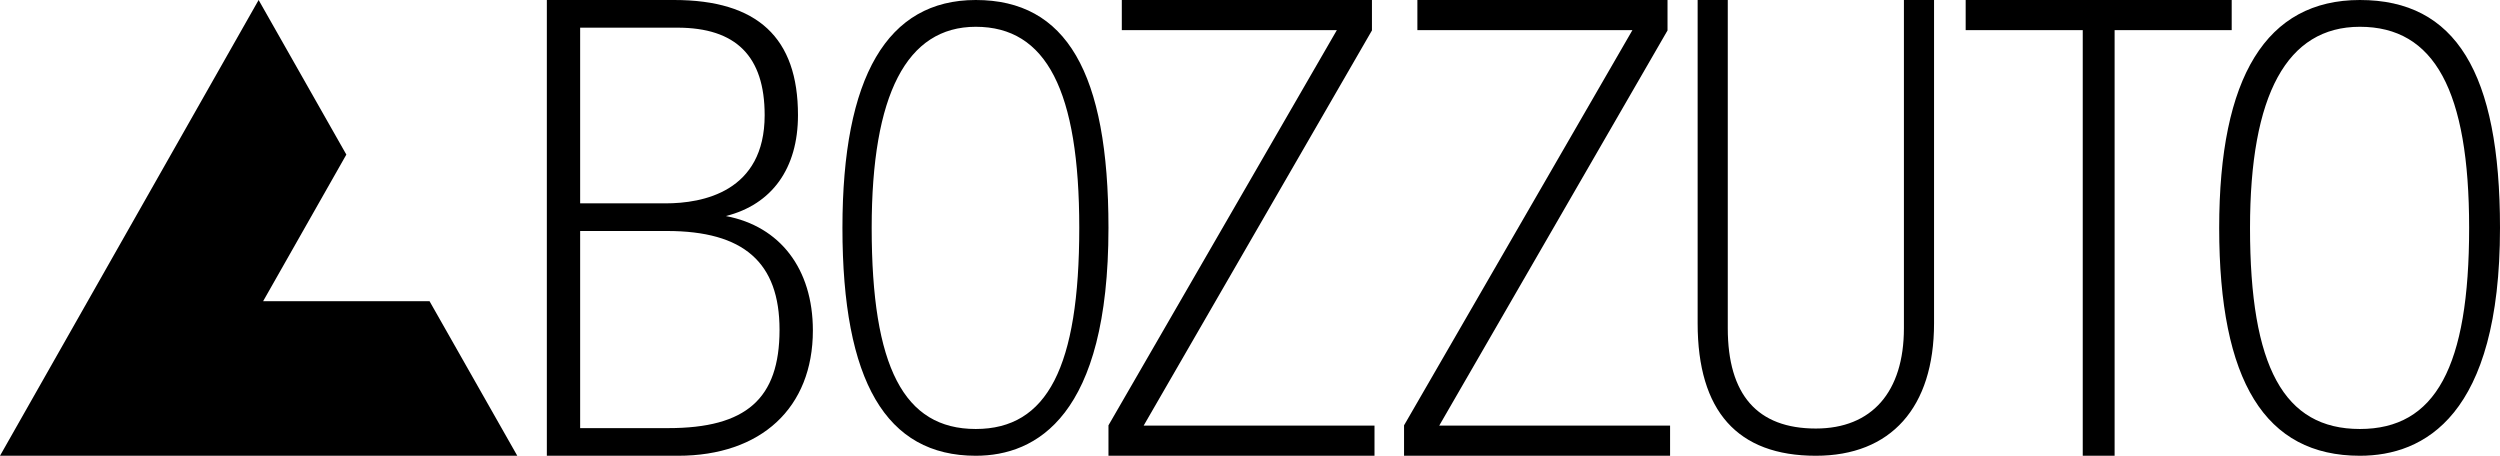
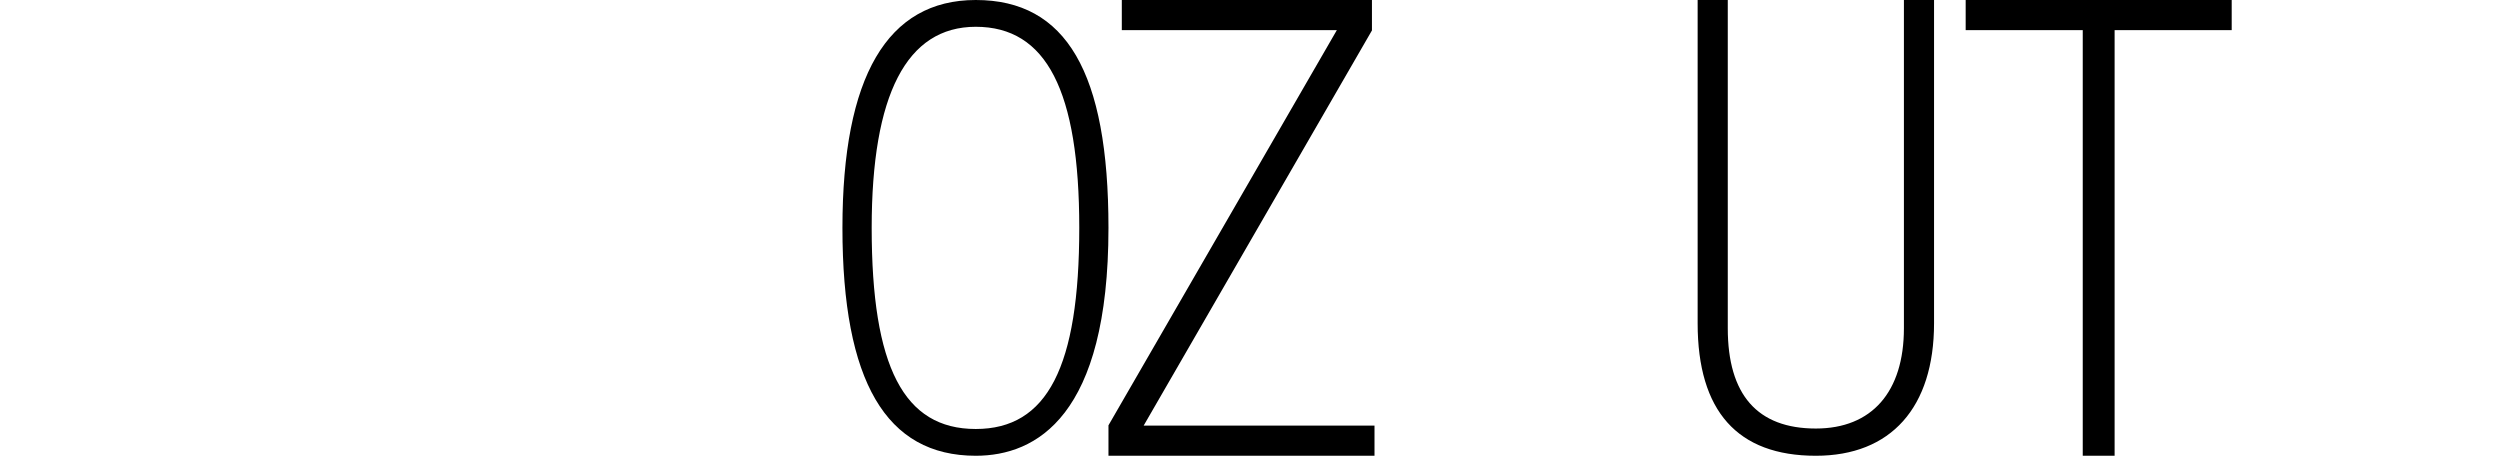
<svg xmlns="http://www.w3.org/2000/svg" id="BOZZUTO_LOGO-1_1" data-name="BOZZUTO_LOGO-1 1" width="157.632" height="28.737" viewBox="0 0 157.632 28.737">
  <g id="UI">
    <g id="BOZZUTO_LOGO" data-name="BOZZUTO LOGO">
      <g id="Group_3" data-name="Group 3">
        <g id="Fill_1_Clipped" data-name="Fill 1 Clipped">
          <path id="Fill_1" data-name="Fill 1" d="M0,20.382V0H1.9V20.694c0,4.2,1.867,6.326,5.553,6.326,3.53,0,5.553-2.306,5.553-6.326V0h1.9V20.382c0,5.31-2.716,8.355-7.454,8.355C2.511,28.737,0,25.925,0,20.382Z" transform="translate(107.041)" fill="#000000" />
        </g>
      </g>
      <path id="Fill_6" data-name="Fill 6" d="M16.774,26.835H2.219L16.613,1.919V0H.841V1.9H14.4L0,26.818v1.919H16.774Z" transform="translate(69.892)" fill="#000000" />
-       <path id="Fill_6_Copy" data-name="Fill 6 Copy" d="M16.774,26.835H2.219L16.613,1.919V0H.841V1.9H14.4L0,26.818v1.919H16.774Z" transform="translate(88.529)" fill="#000000" />
      <g id="Group_13" data-name="Group 13">
        <g id="Fill_11_Clipped" data-name="Fill 11 Clipped">
-           <path id="Fill_11" data-name="Fill 11" d="M8.871,27.049c-4.79,0-6.927-3.91-6.927-12.681,0-8.412,2.333-12.679,6.927-12.679,4.7,0,6.889,4.028,6.889,12.679C15.76,23.138,13.638,27.049,8.871,27.049ZM8.871,0C2.984,0,0,4.833,0,14.368c0,9.671,2.9,14.369,8.871,14.369,4.03,0,8.835-2.491,8.835-14.369C17.706,4.565,14.9,0,8.871,0Z" transform="translate(139.926)" fill="#000000" />
-         </g>
+           </g>
      </g>
      <path id="Fill_14" data-name="Fill 14" d="M7.382,28.737H9.391V1.9h7.383V0H0V1.9H7.382Z" transform="translate(123.941)" fill="#000000" />
-       <path id="Fill_16" data-name="Fill 16" d="M7.653,26.994H2.1V14.565H7.572c4.842,0,7.1,1.98,7.1,6.234C14.669,25.141,12.572,26.994,7.653,26.994ZM2.1,1.744H8.225c3.707,0,5.509,1.805,5.509,5.518,0,4.838-3.912,5.56-6.243,5.56H2.1Zm9.185,11.879c2.907-.731,4.55-3,4.55-6.361C15.838,2.375,13.281,0,8.021,0H0V28.737H8.267c5.248,0,8.507-3.026,8.507-7.9C16.774,16.947,14.7,14.264,11.288,13.623Z" transform="translate(34.48)" fill="#000000" />
      <g id="Group_20" data-name="Group 20">
        <g id="Fill_18_Clipped" data-name="Fill 18 Clipped">
-           <path id="Fill_18" data-name="Fill 18" d="M27.084,18.991H16.591l5.247-9.244L16.307,0,0,28.737H32.616Z" fill="#000000" />
-         </g>
+           </g>
      </g>
      <path id="Fill_8" data-name="Fill 8" d="M8.406,27.049c-4.538,0-6.562-3.91-6.562-12.681,0-8.412,2.208-12.679,6.562-12.679,4.452,0,6.527,4.028,6.527,12.679C14.932,23.138,12.919,27.049,8.406,27.049ZM8.406,0C2.828,0,0,4.833,0,14.368c0,9.671,2.75,14.369,8.406,14.369,3.817,0,8.368-2.491,8.368-14.369C16.774,4.565,14.115,0,8.406,0Z" transform="translate(53.118)" fill="#000000" />
    </g>
  </g>
</svg>